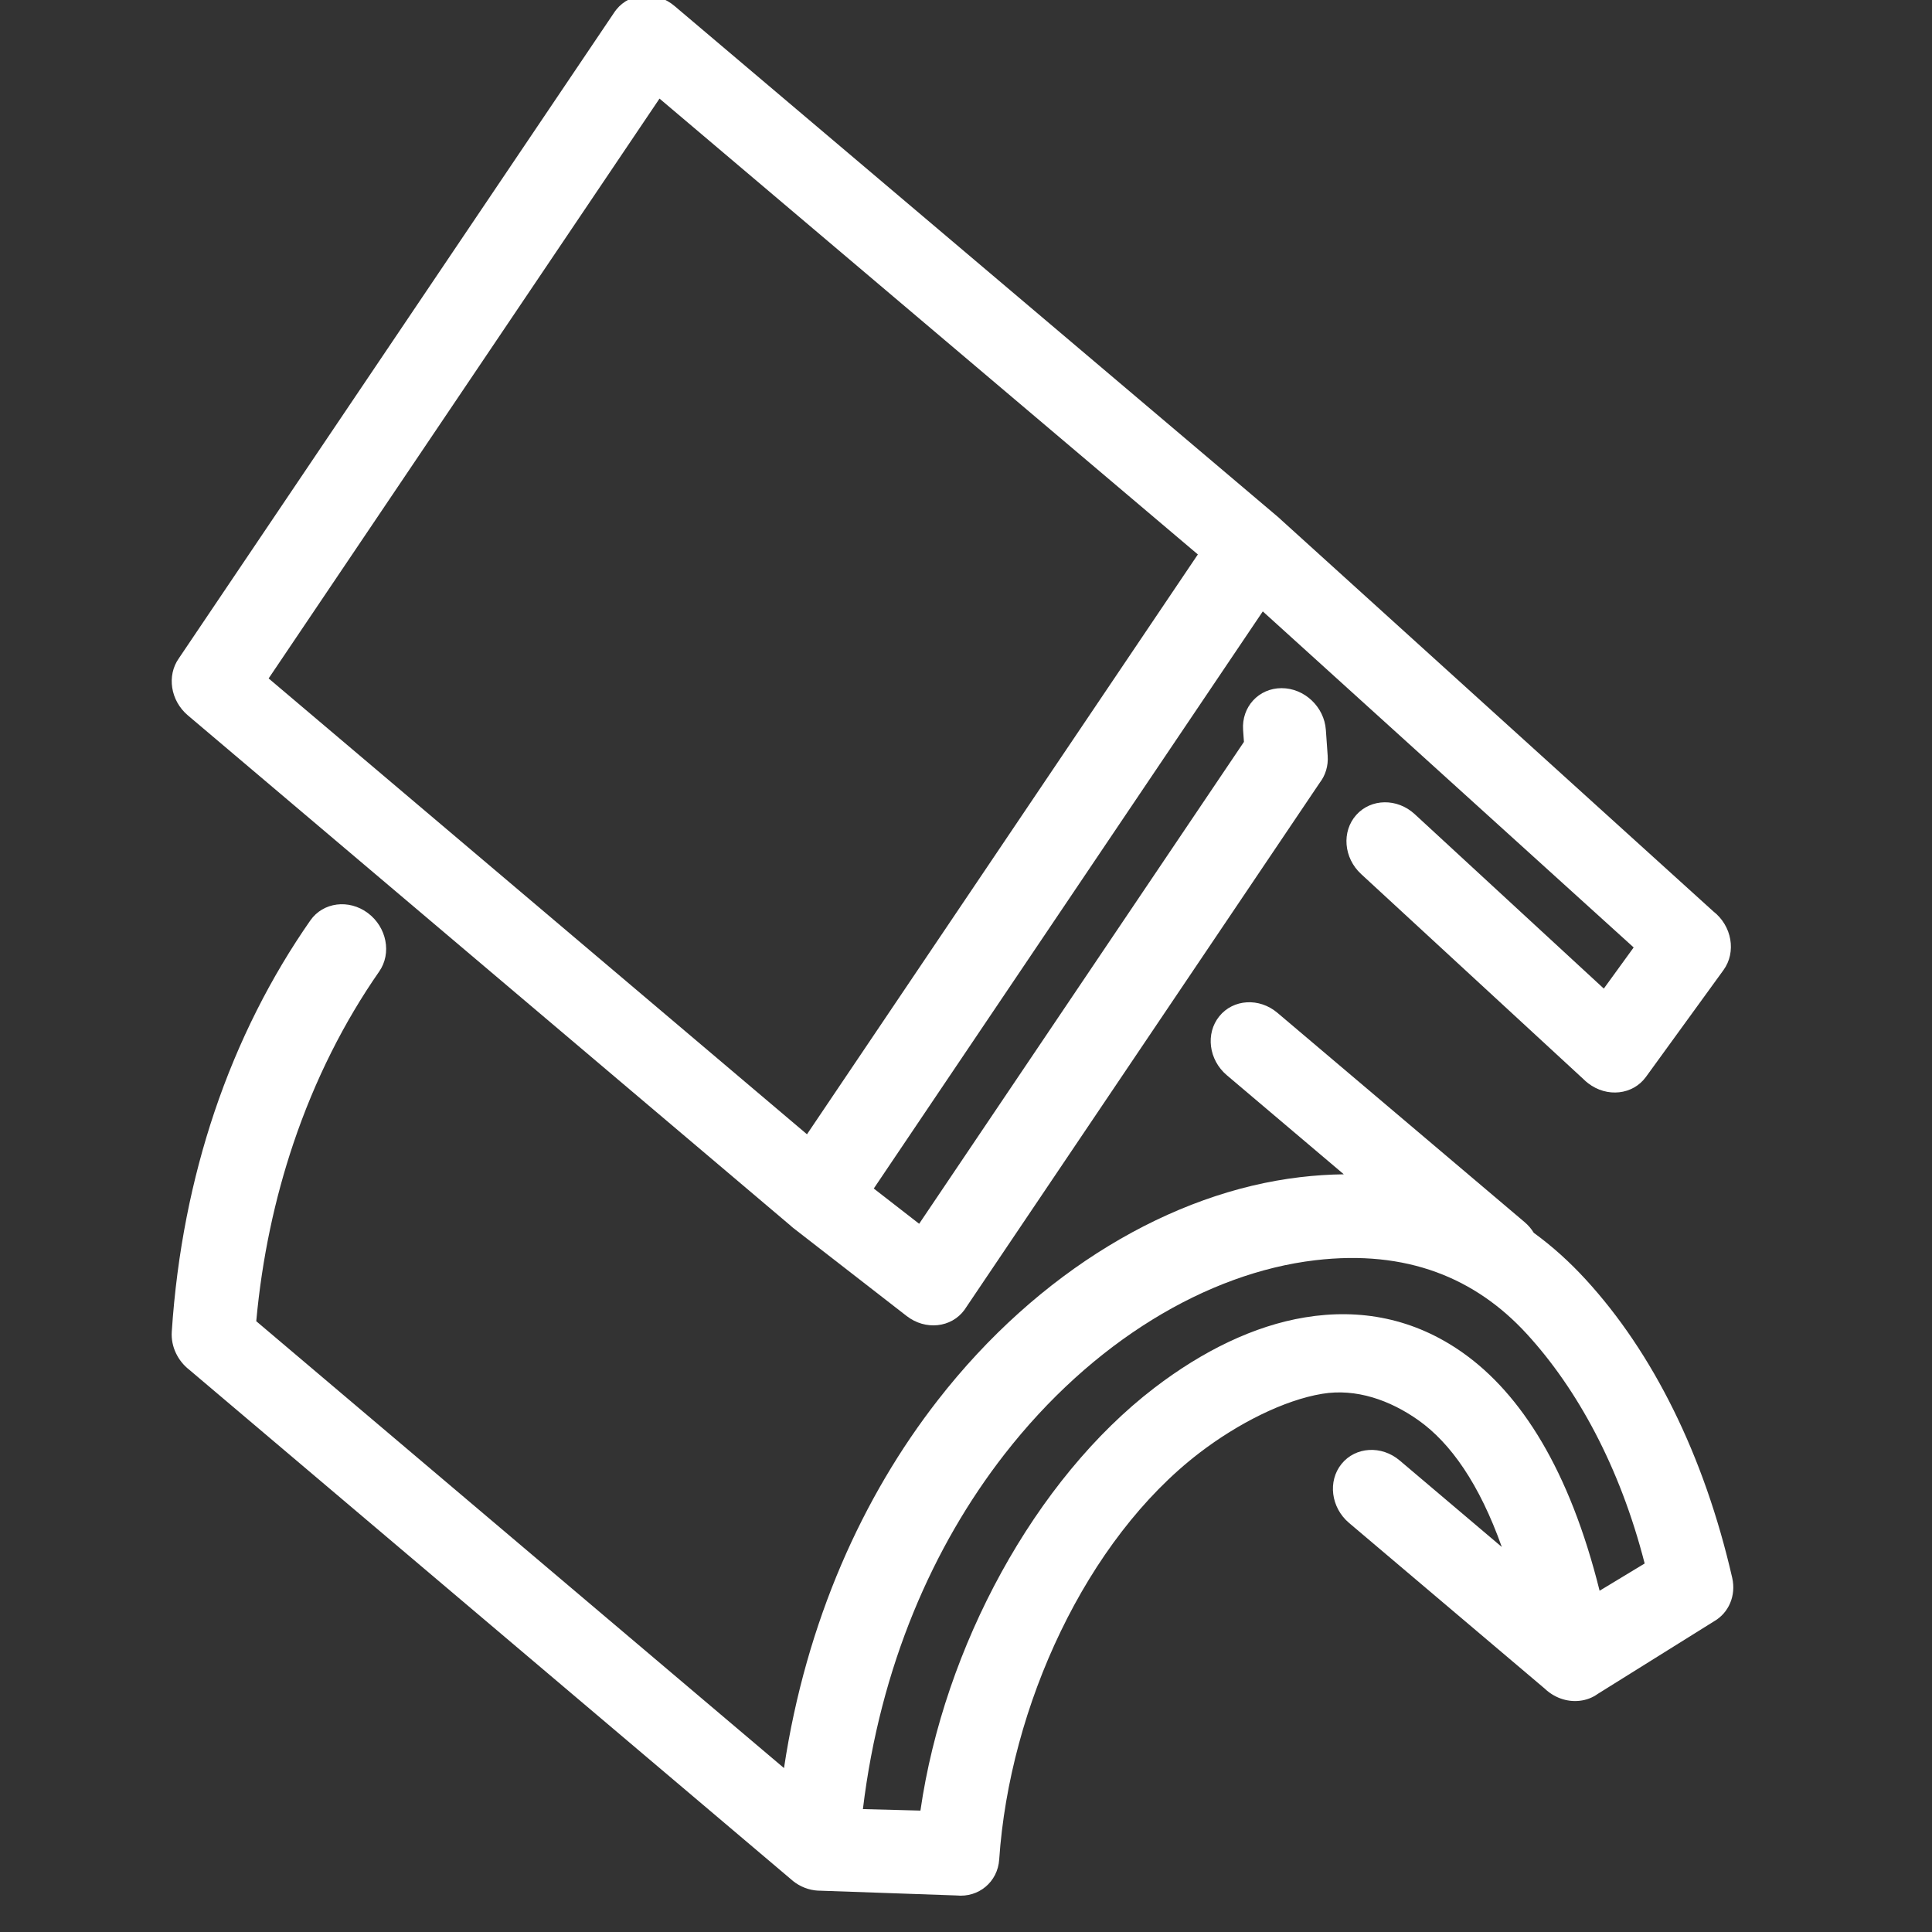
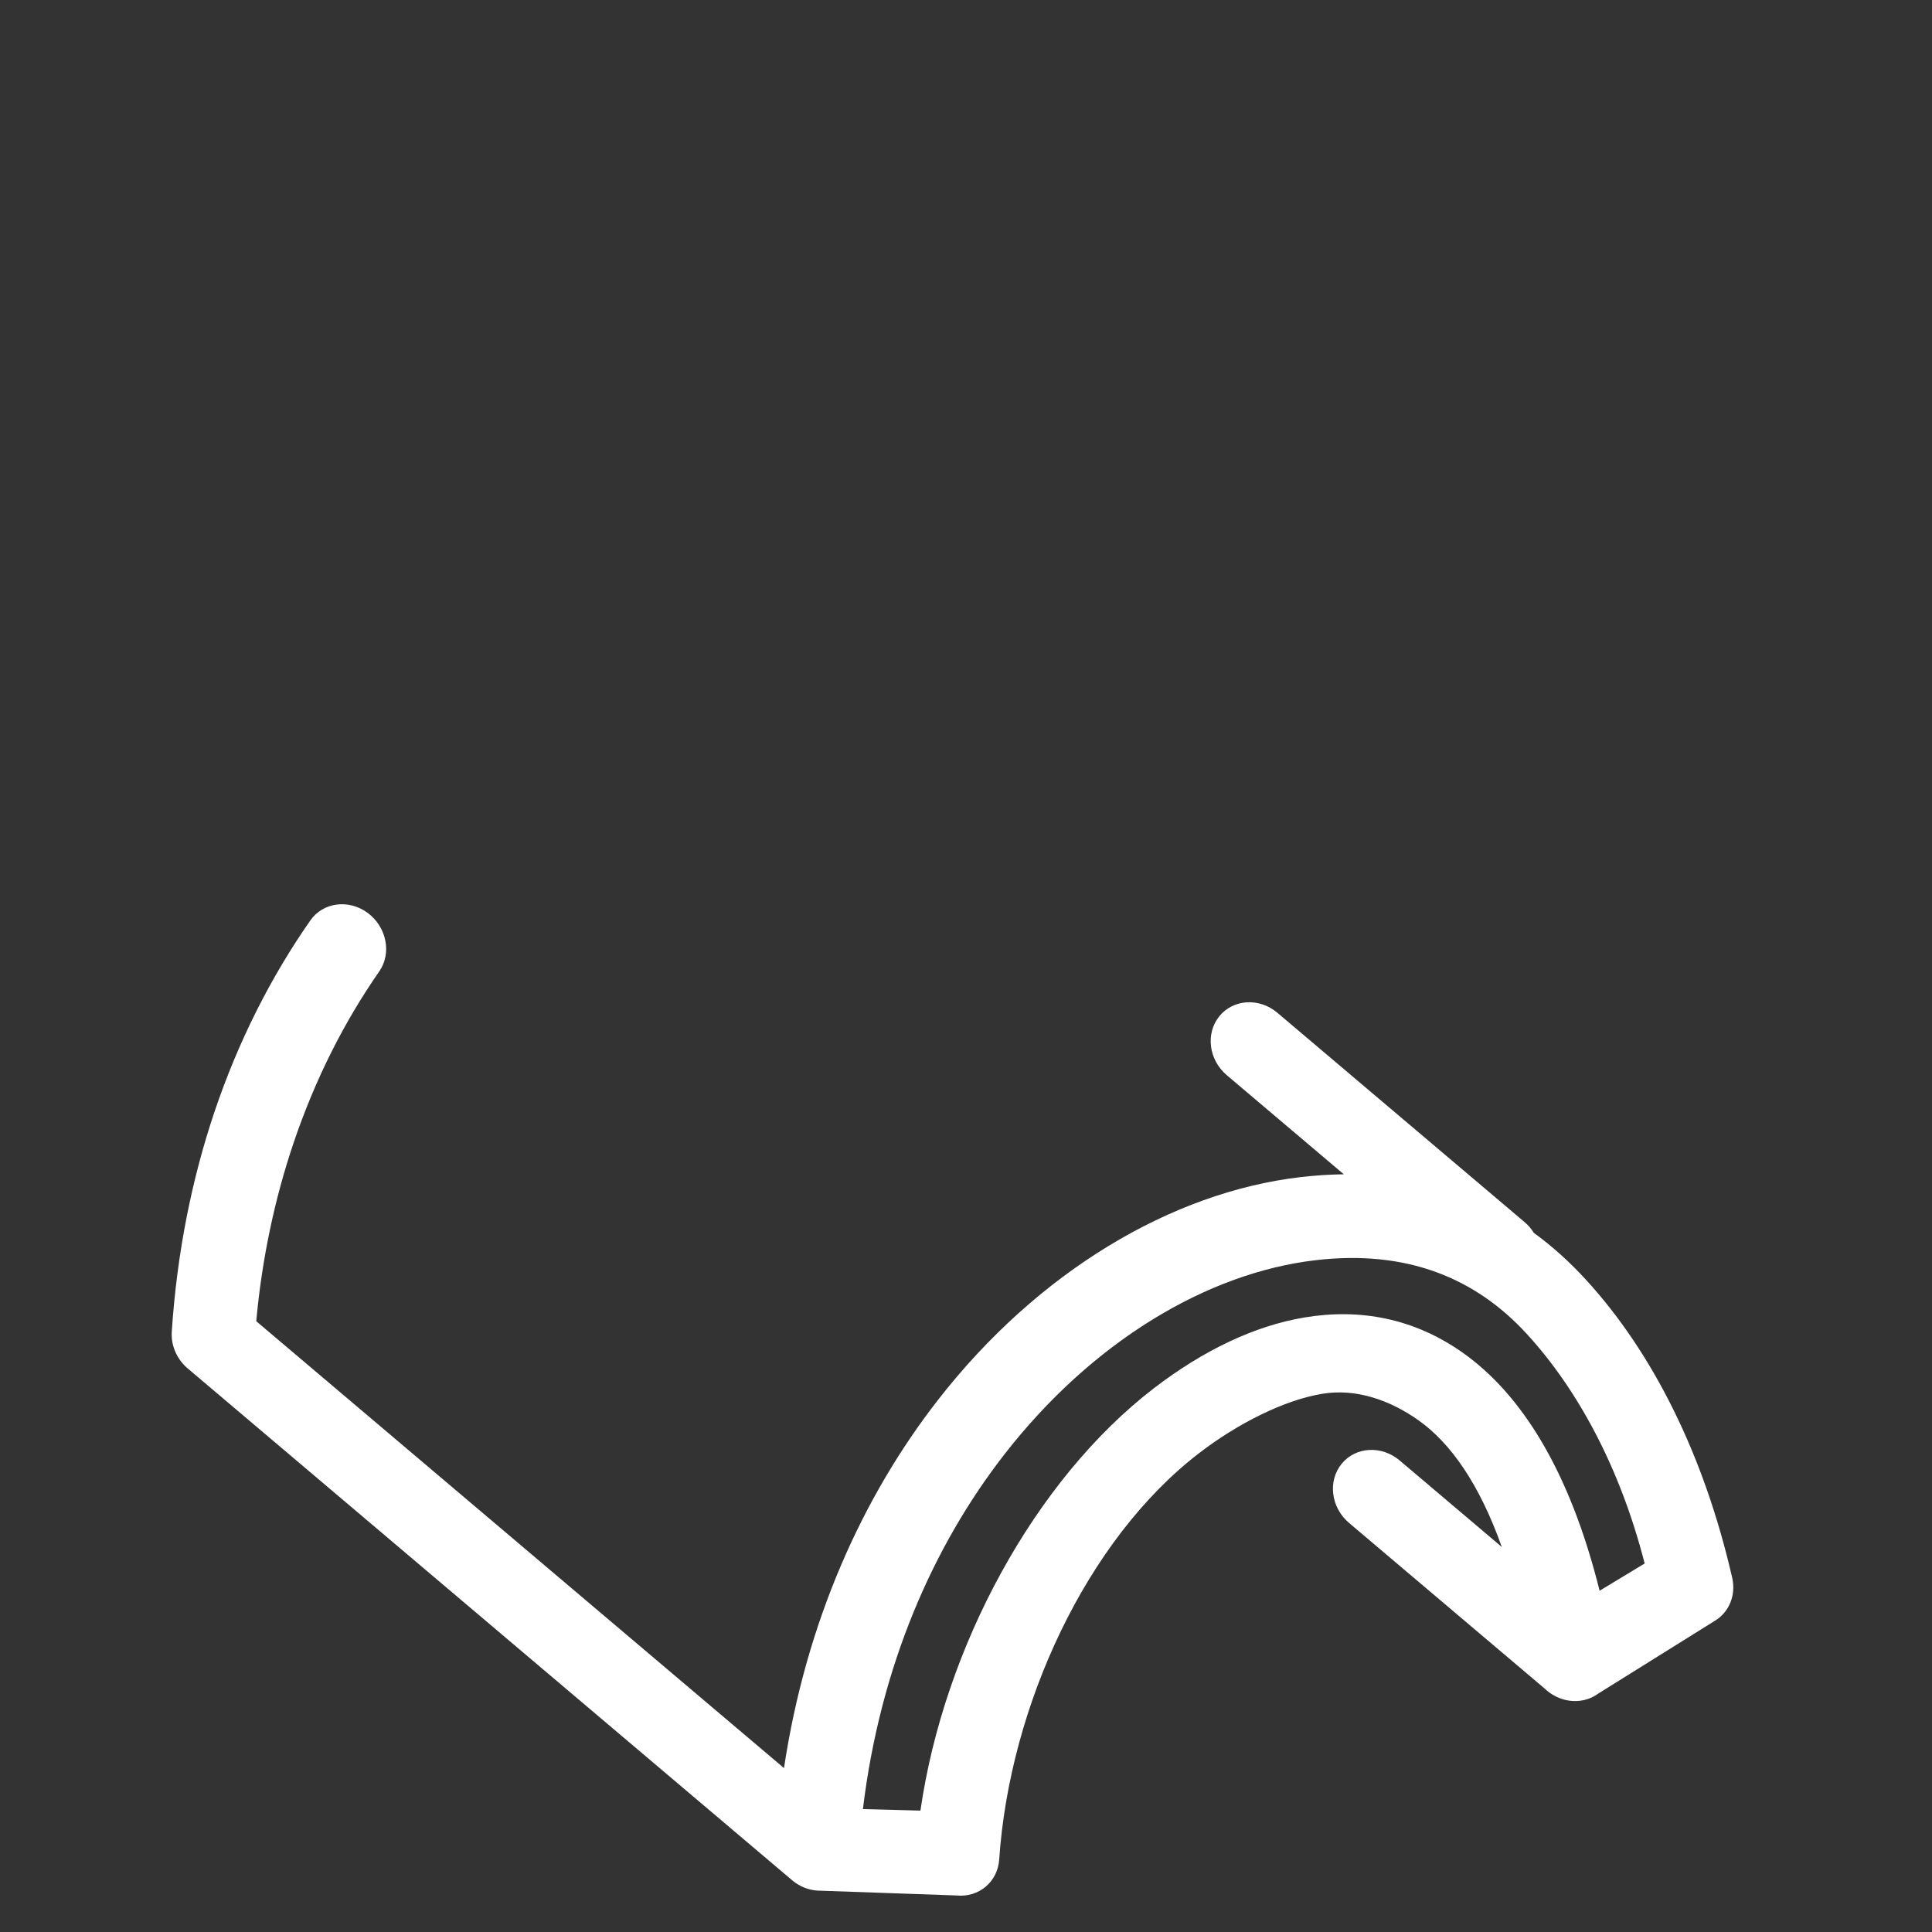
<svg xmlns="http://www.w3.org/2000/svg" xmlns:ns1="http://www.inkscape.org/namespaces/inkscape" xmlns:ns2="http://sodipodi.sourceforge.net/DTD/sodipodi-0.dtd" width="58" height="58" viewBox="0 0 15.346 15.346" version="1.1" id="svg1217" ns1:version="0.92.3 (unknown)" ns2:docname="conformable.svg">
  <rect x="0" y="0" width="15.346" height="15.346" fill="#333333" stroke="none" />
  <defs id="defs1211">
    <clipPath clipPathUnits="userSpaceOnUse" id="clipPath838">
      <path d="M 0,0 H 1785.827 V 841.89 H 0 Z" id="path836" ns1:connector-curvature="0" />
    </clipPath>
    <clipPath clipPathUnits="userSpaceOnUse" id="clipPath1142">
      <path d="M 0,0 H 1785.827 V 841.89 H 0 Z" id="path1140" ns1:connector-curvature="0" />
    </clipPath>
  </defs>
  <ns2:namedview id="base" pagecolor="#ffffff" bordercolor="#666666" borderopacity="1.0" ns1:pageopacity="0.0" ns1:pageshadow="2" ns1:zoom="0.35" ns1:cx="400" ns1:cy="560" ns1:document-units="px" ns1:current-layer="layer1" showgrid="false" units="px" ns1:window-width="1920" ns1:window-height="1153" ns1:window-x="0" ns1:window-y="25" ns1:window-maximized="1" />
  <g ns1:label="Layer 1" ns1:groupmode="layer" id="layer1" transform="translate(0,-281.654)">
    <g transform="matrix(0.353,0,0,-0.353,-20.787,383.932)" id="g1136" style="fill:#ffffff">
      <g id="g1138" clip-path="url(#clipPath1142)" style="fill:#ffffff">
        <g id="g1144" transform="matrix(0.998,-0.07,0,-1.002,892.913,420.945)" style="fill:#ffffff">
          <g id="g1146" transform="translate(-797.069,207.093)" style="fill:#ffffff">
-             <path d="m 0,0 -9.738,-8.107 c -0.02,-0.018 -0.04,-0.035 -0.061,-0.052 L -23.42,-18.695 c -0.408,-0.315 -0.995,-0.24 -1.31,0.169 -0.021,0.027 -0.039,0.054 -0.057,0.082 l -9.81,15.18 c -0.274,0.406 -0.189,0.961 0.203,1.265 L -20.806,8.51 c 0.021,0.019 0.043,0.036 0.066,0.052 l 2.553,1.796 c 0.422,0.297 1.006,0.196 1.303,-0.228 0.016,-0.023 0.031,-0.046 0.045,-0.07 l 7.966,-12.328 c 0.127,-0.173 0.196,-0.39 0.179,-0.62 l -0.041,-0.576 c -0.036,-0.516 -0.484,-0.905 -0.999,-0.868 -0.515,0.036 -0.904,0.484 -0.867,1 l 0.019,0.266 -7.323,11.333 -1.023,-0.72 8.771,-13.573 8.362,6.962 -0.673,0.971 -4.264,-3.62 c -0.394,-0.334 -0.984,-0.284 -1.317,0.11 -0.334,0.395 -0.285,0.986 0.109,1.32 l 5.012,4.255 c 0.033,0.031 0.069,0.06 0.107,0.086 0.425,0.296 1.008,0.191 1.303,-0.234 L 0.23,1.303 C 0.524,0.879 0.421,0.296 0,0 m -11.621,-7.203 -8.813,13.637 -12.138,-9.389 8.813,-13.637 z" style="fill:#ffffff;fill-opacity:1;fill-rule:nonzero;stroke:none" id="path1148" ns1:connector-curvature="0" />
-           </g>
+             </g>
        </g>
        <g id="g1150" transform="matrix(0.998,-0.07,0,-1.002,892.913,420.945)" style="fill:#ffffff">
          <g id="g1152" transform="translate(-796.642,222.03)" style="fill:#ffffff">
            <path d="M 0,0 C -0.636,-2.721 -1.796,-4.938 -3.302,-6.468 -3.665,-6.837 -4.055,-7.161 -4.474,-7.435 -4.529,-7.521 -4.6,-7.599 -4.686,-7.665 l -5.568,-4.307 c -0.408,-0.316 -0.995,-0.24 -1.31,0.169 -0.315,0.409 -0.24,0.996 0.169,1.312 l 2.638,2.041 c -0.32,0.026 -0.65,0.07 -0.989,0.134 -2.882,0.54 -5.9,2.519 -8.165,5.578 -1.689,2.278 -2.968,5.164 -3.468,8.504 l -11.899,-9.204 c 0.131,-1.433 0.42,-2.784 0.834,-4.04 0.491,-1.487 1.154,-2.83 1.937,-4.005 0.287,-0.429 0.172,-1.01 -0.256,-1.298 -0.428,-0.287 -1.008,-0.172 -1.295,0.257 -0.882,1.321 -1.623,2.817 -2.165,4.46 -0.506,1.536 -0.842,3.209 -0.96,4.998 -0.021,0.338 0.14,0.645 0.398,0.826 l 13.552,10.483 c 0.148,0.126 0.337,0.207 0.546,0.22 0.047,0.003 0.093,0.002 0.138,-10e-4 l 3.059,-0.107 c 0.501,0.016 0.929,-0.369 0.963,-0.874 0.234,-3.456 1.963,-7.322 4.514,-9.447 0.868,-0.723 1.91,-1.32 2.77,-1.521 0.762,-0.179 1.527,0.035 2.169,0.443 0.726,0.462 1.373,1.334 1.879,2.714 l -2.303,-1.782 c -0.408,-0.315 -0.995,-0.24 -1.31,0.169 -0.315,0.409 -0.24,0.997 0.168,1.313 l 4.411,3.412 c 0.206,0.182 0.49,0.272 0.782,0.221 0.157,-0.027 0.298,-0.092 0.416,-0.185 L -0.405,1.002 C -0.082,0.793 0.092,0.397 0,0 M -1.974,-0.184 -2.99,0.499 c -0.678,-2.664 -1.772,-4.295 -3.081,-5.127 -1.101,-0.7 -2.321,-0.839 -3.564,-0.547 -1.146,0.268 -2.306,0.914 -3.395,1.821 -2.69,2.241 -4.741,6.149 -5.273,9.86 L -19.6,6.563 c 0.39,-3.239 1.585,-6.021 3.189,-8.187 1.98,-2.674 4.569,-4.394 7.009,-4.851 2.064,-0.387 3.615,0.148 4.769,1.32 1.134,1.152 2.1,2.837 2.659,4.971" style="fill:#ffffff;fill-opacity:1;fill-rule:nonzero;stroke:none" id="path1154" ns1:connector-curvature="0" />
          </g>
        </g>
      </g>
    </g>
  </g>
</svg>